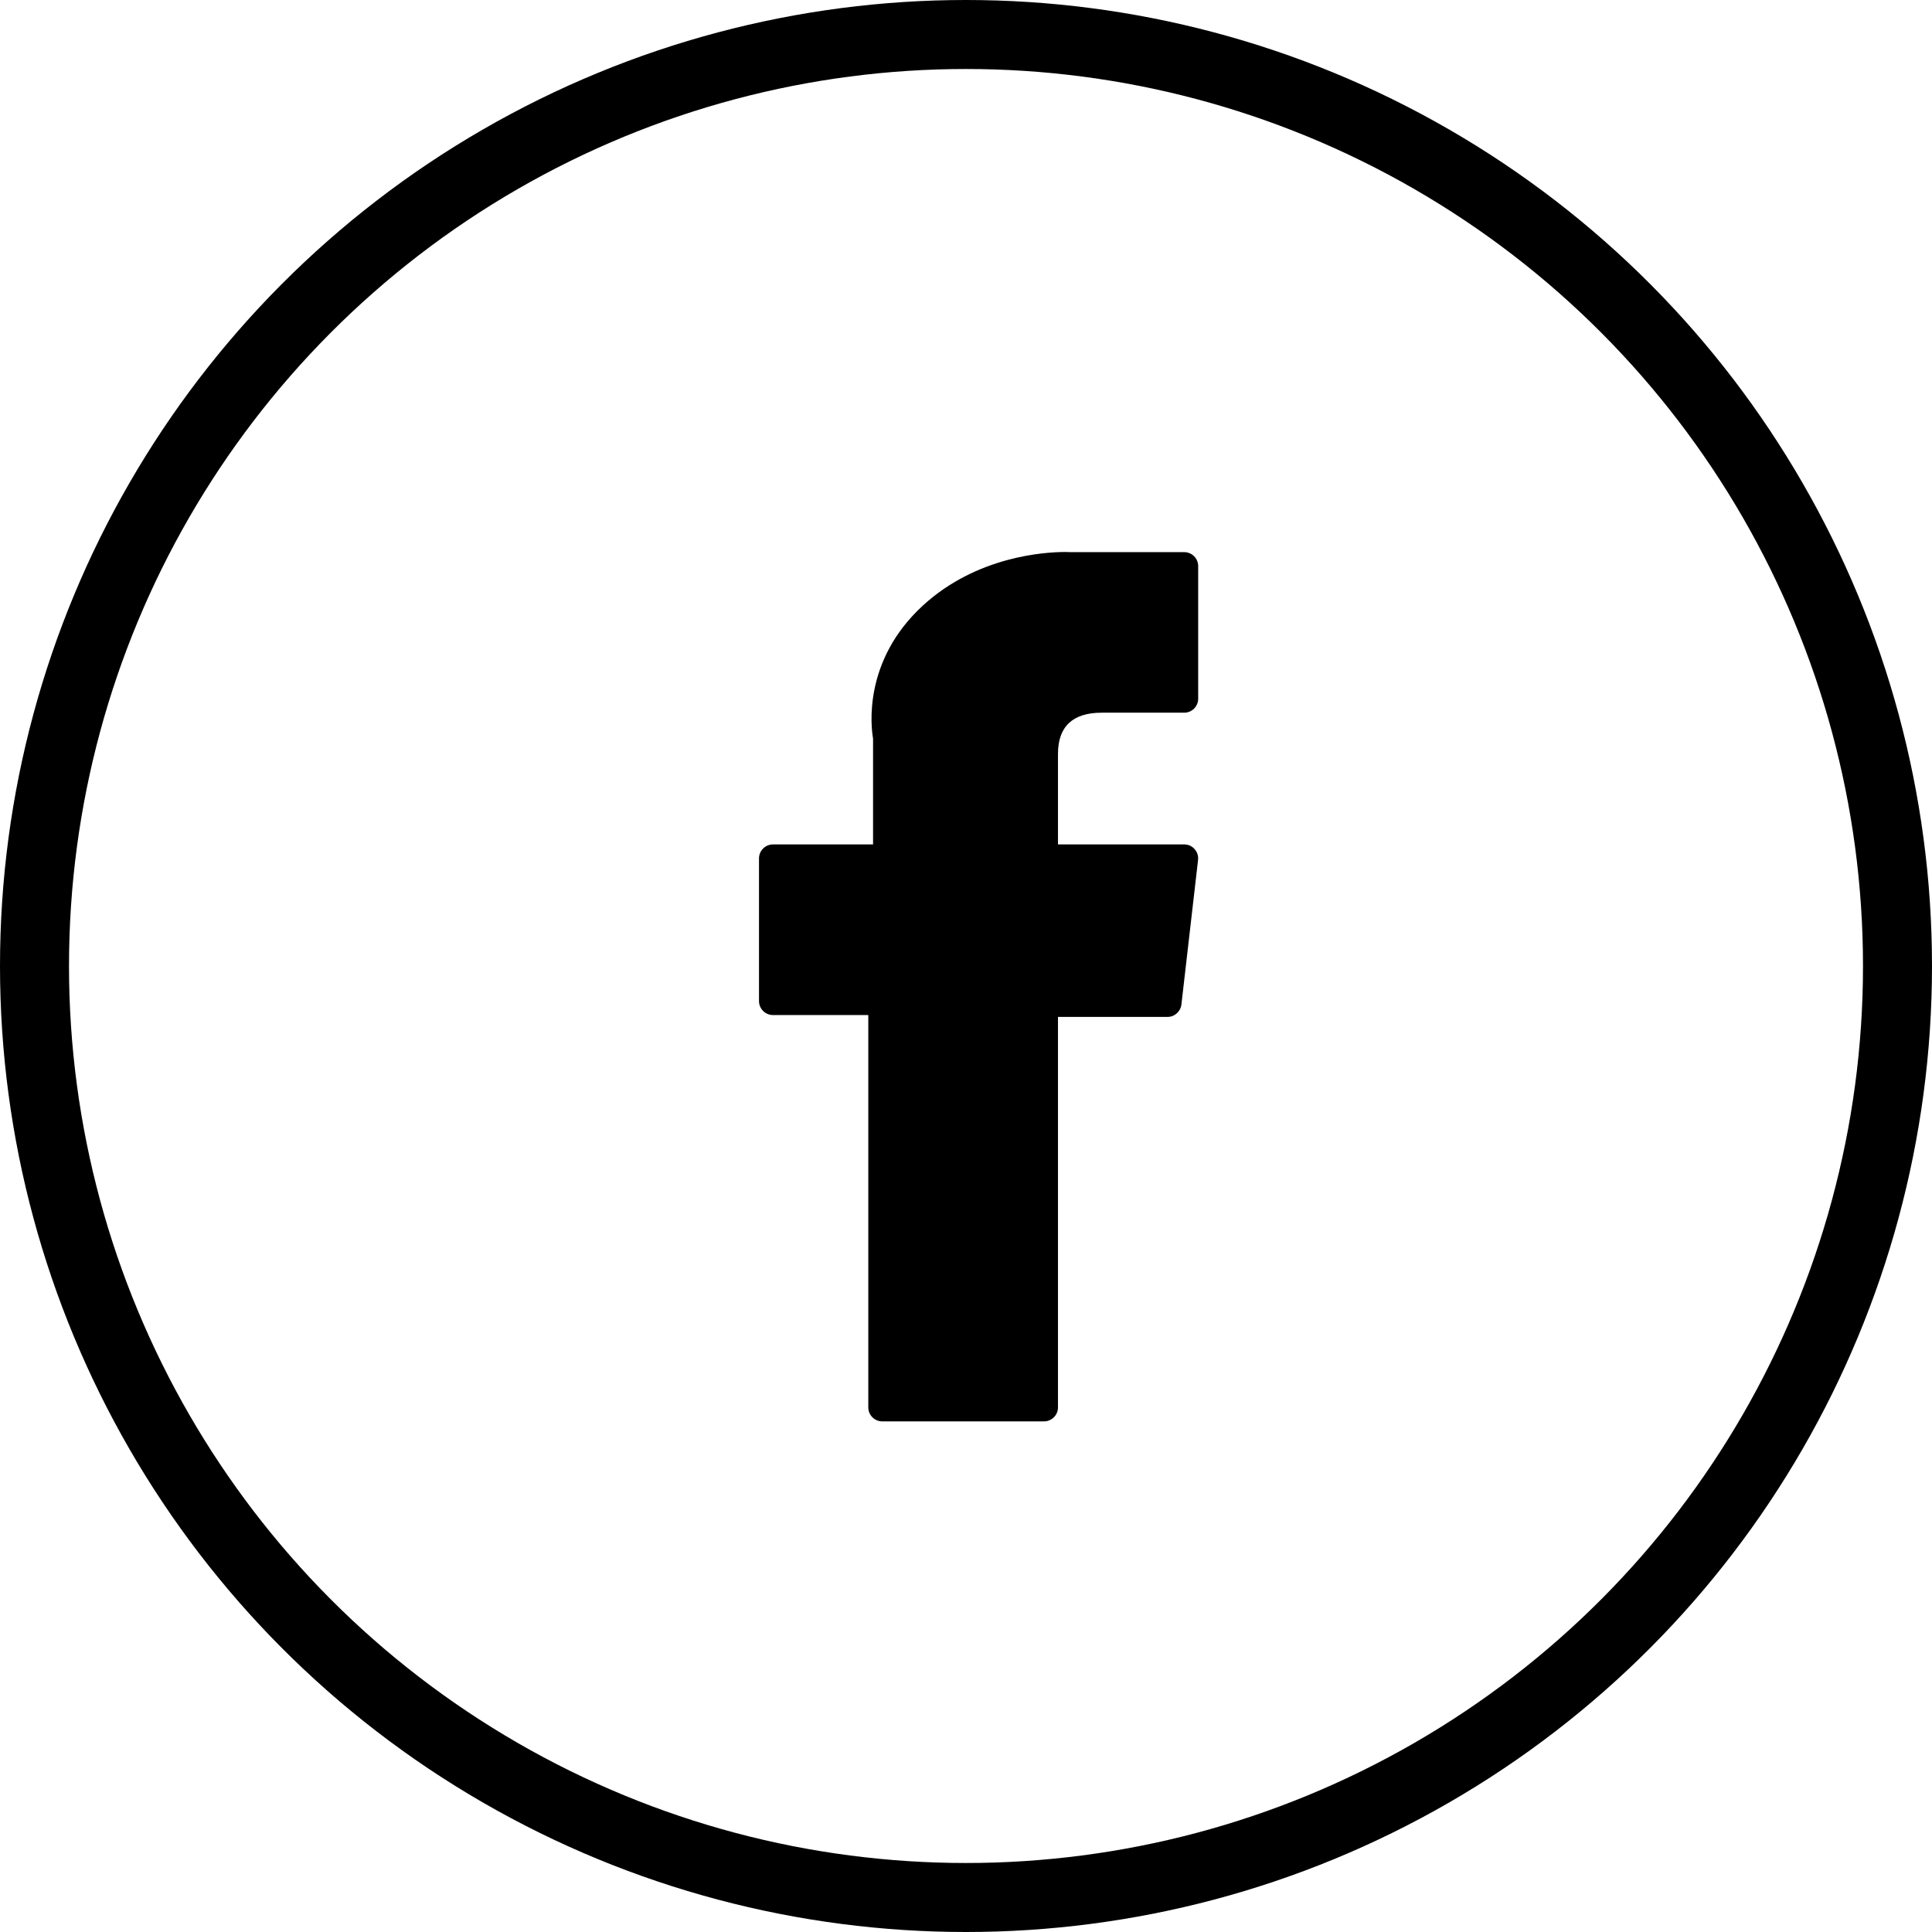
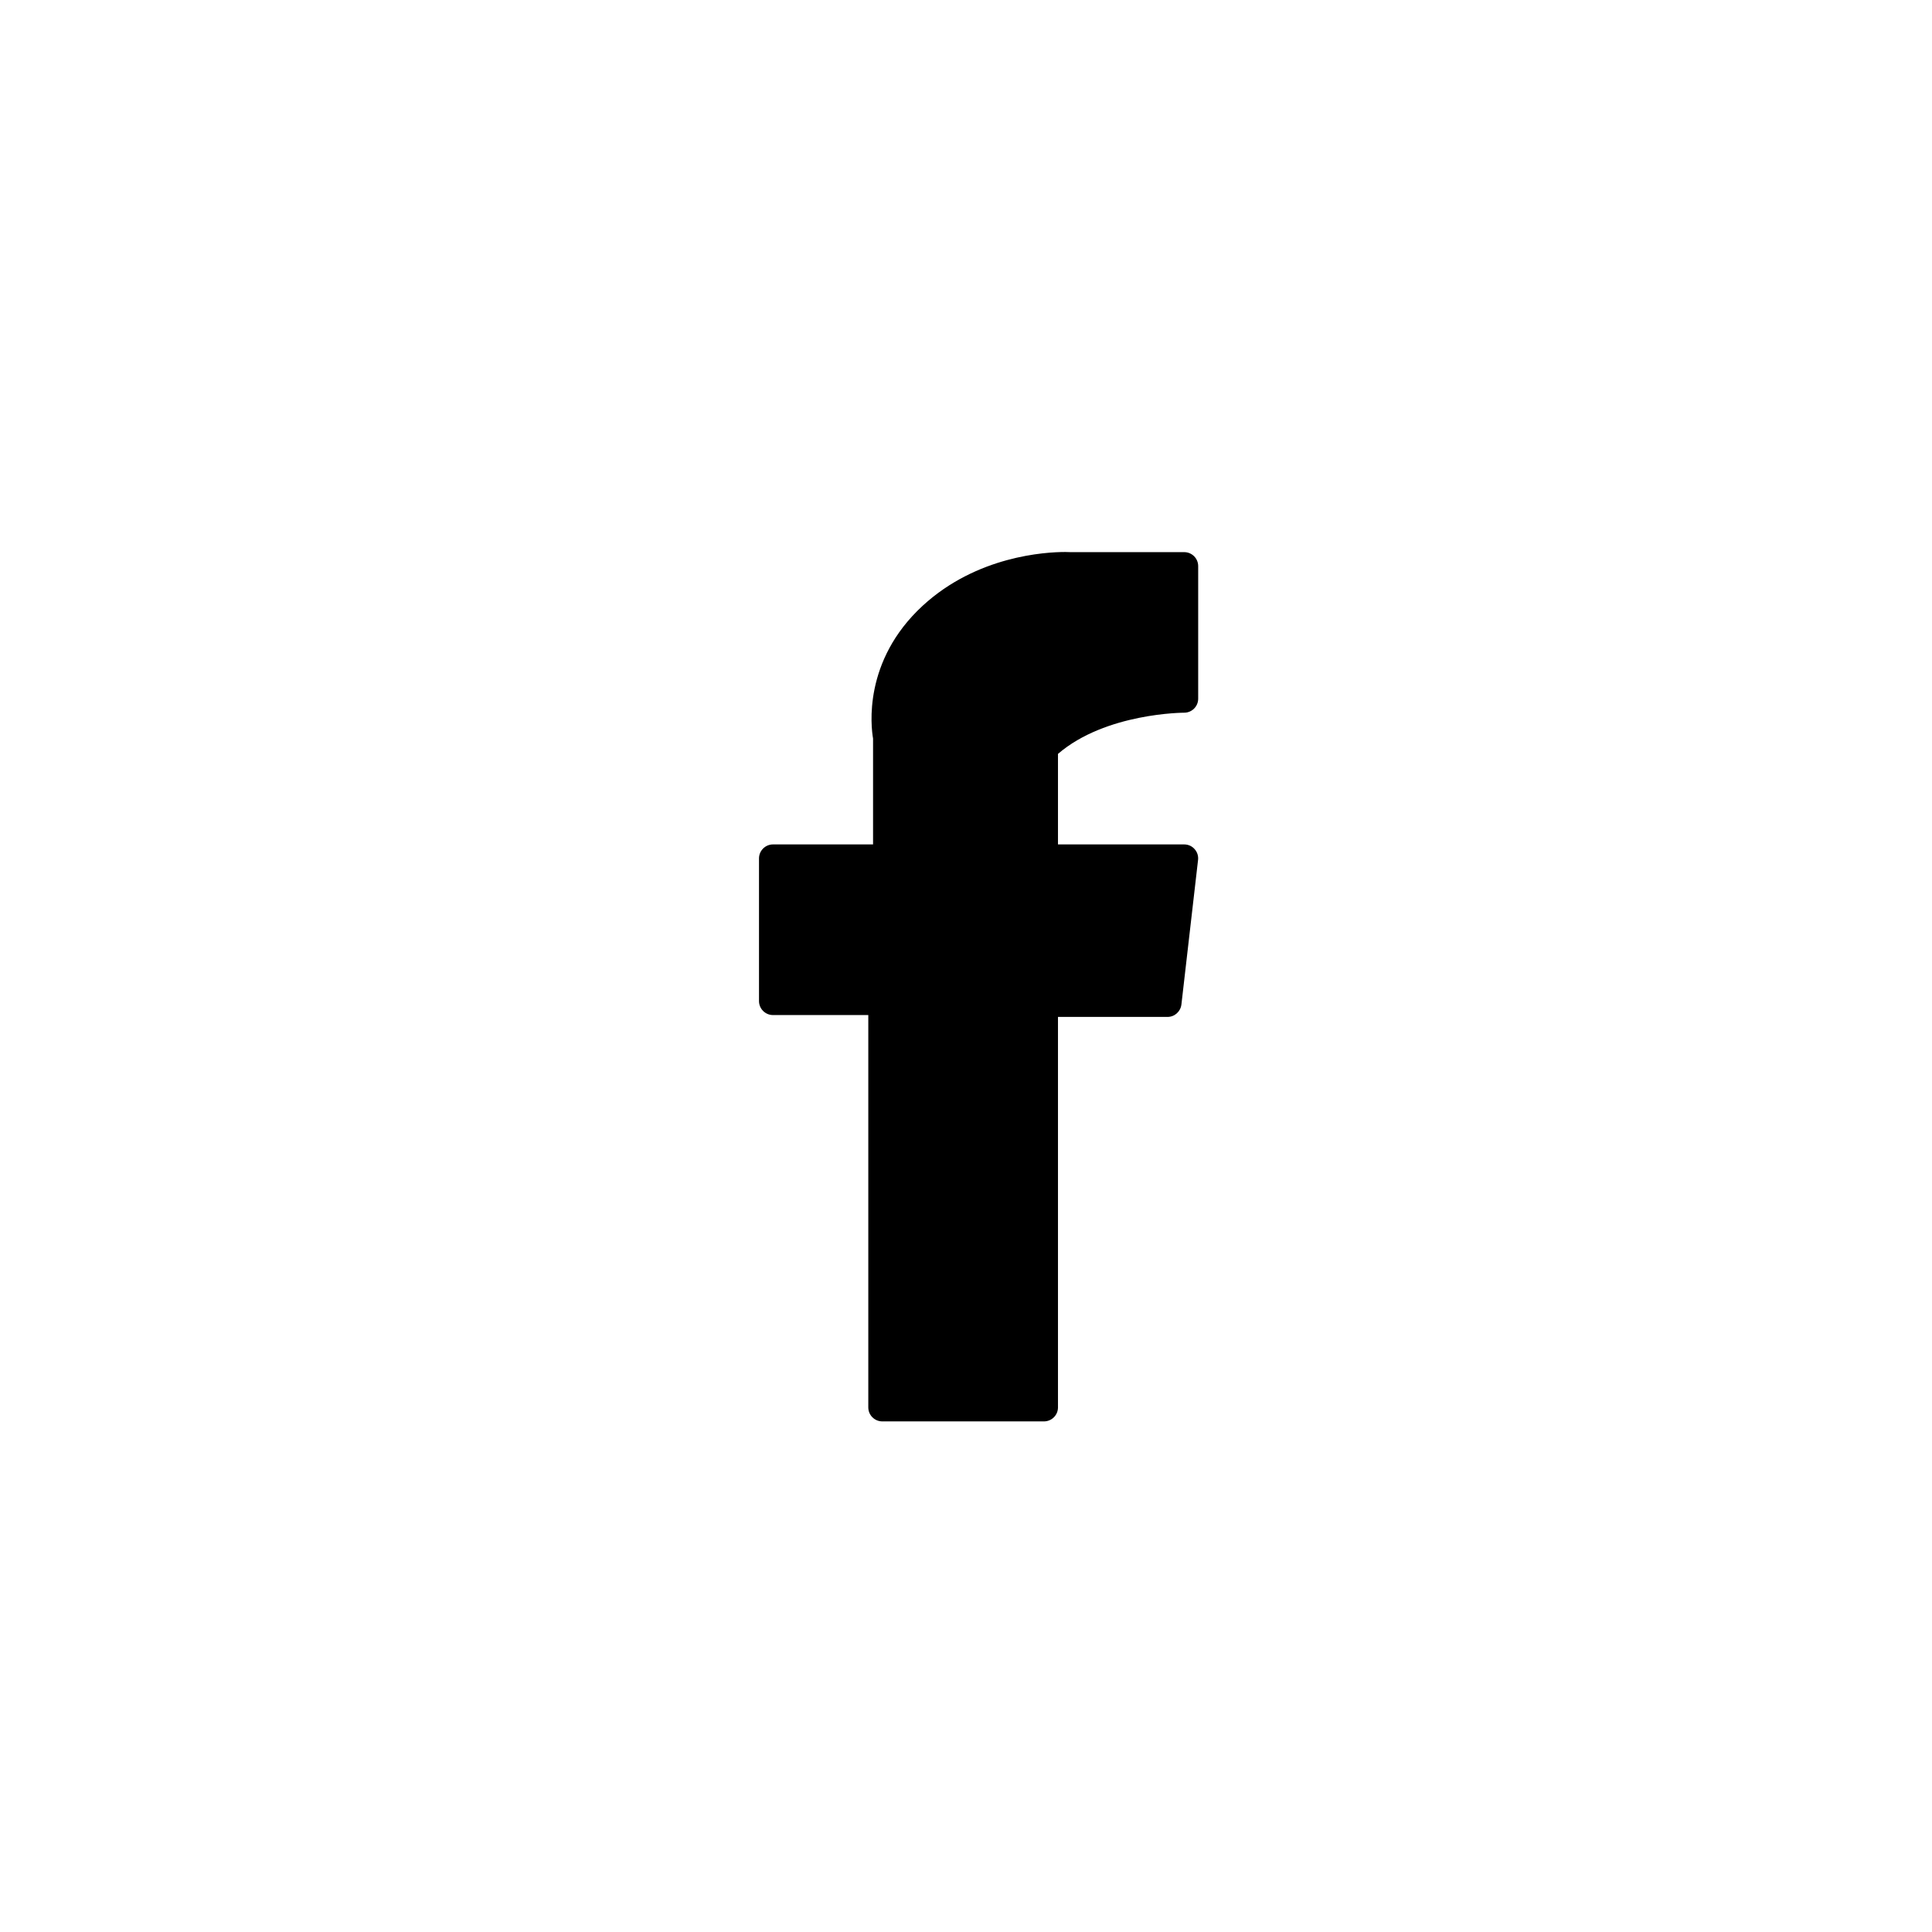
<svg xmlns="http://www.w3.org/2000/svg" width="28" height="28" viewBox="0 0 28 28" fill="none">
-   <circle cx="14" cy="14" r="13.5" stroke="black" />
-   <path d="M11.203 14.711H12.584V20.397C12.584 20.509 12.675 20.6 12.788 20.6H15.129C15.242 20.6 15.333 20.509 15.333 20.397V14.738H16.92C17.024 14.738 17.11 14.66 17.122 14.557L17.363 12.464C17.37 12.407 17.352 12.349 17.313 12.306C17.275 12.262 17.22 12.238 17.162 12.238H15.333V10.926C15.333 10.53 15.546 10.329 15.966 10.329C16.026 10.329 17.162 10.329 17.162 10.329C17.274 10.329 17.365 10.238 17.365 10.126V8.205C17.365 8.092 17.274 8.002 17.162 8.002H15.514C15.502 8.001 15.476 8 15.438 8C15.152 8 14.158 8.056 13.373 8.778C12.503 9.579 12.624 10.537 12.653 10.703V12.238H11.203C11.091 12.238 11 12.329 11 12.441V14.508C11 14.62 11.091 14.711 11.203 14.711Z" fill="black" />
+   <path d="M11.203 14.711H12.584V20.397C12.584 20.509 12.675 20.6 12.788 20.6H15.129C15.242 20.6 15.333 20.509 15.333 20.397V14.738H16.92C17.024 14.738 17.11 14.66 17.122 14.557L17.363 12.464C17.37 12.407 17.352 12.349 17.313 12.306C17.275 12.262 17.22 12.238 17.162 12.238H15.333V10.926C16.026 10.329 17.162 10.329 17.162 10.329C17.274 10.329 17.365 10.238 17.365 10.126V8.205C17.365 8.092 17.274 8.002 17.162 8.002H15.514C15.502 8.001 15.476 8 15.438 8C15.152 8 14.158 8.056 13.373 8.778C12.503 9.579 12.624 10.537 12.653 10.703V12.238H11.203C11.091 12.238 11 12.329 11 12.441V14.508C11 14.62 11.091 14.711 11.203 14.711Z" fill="black" />
</svg>